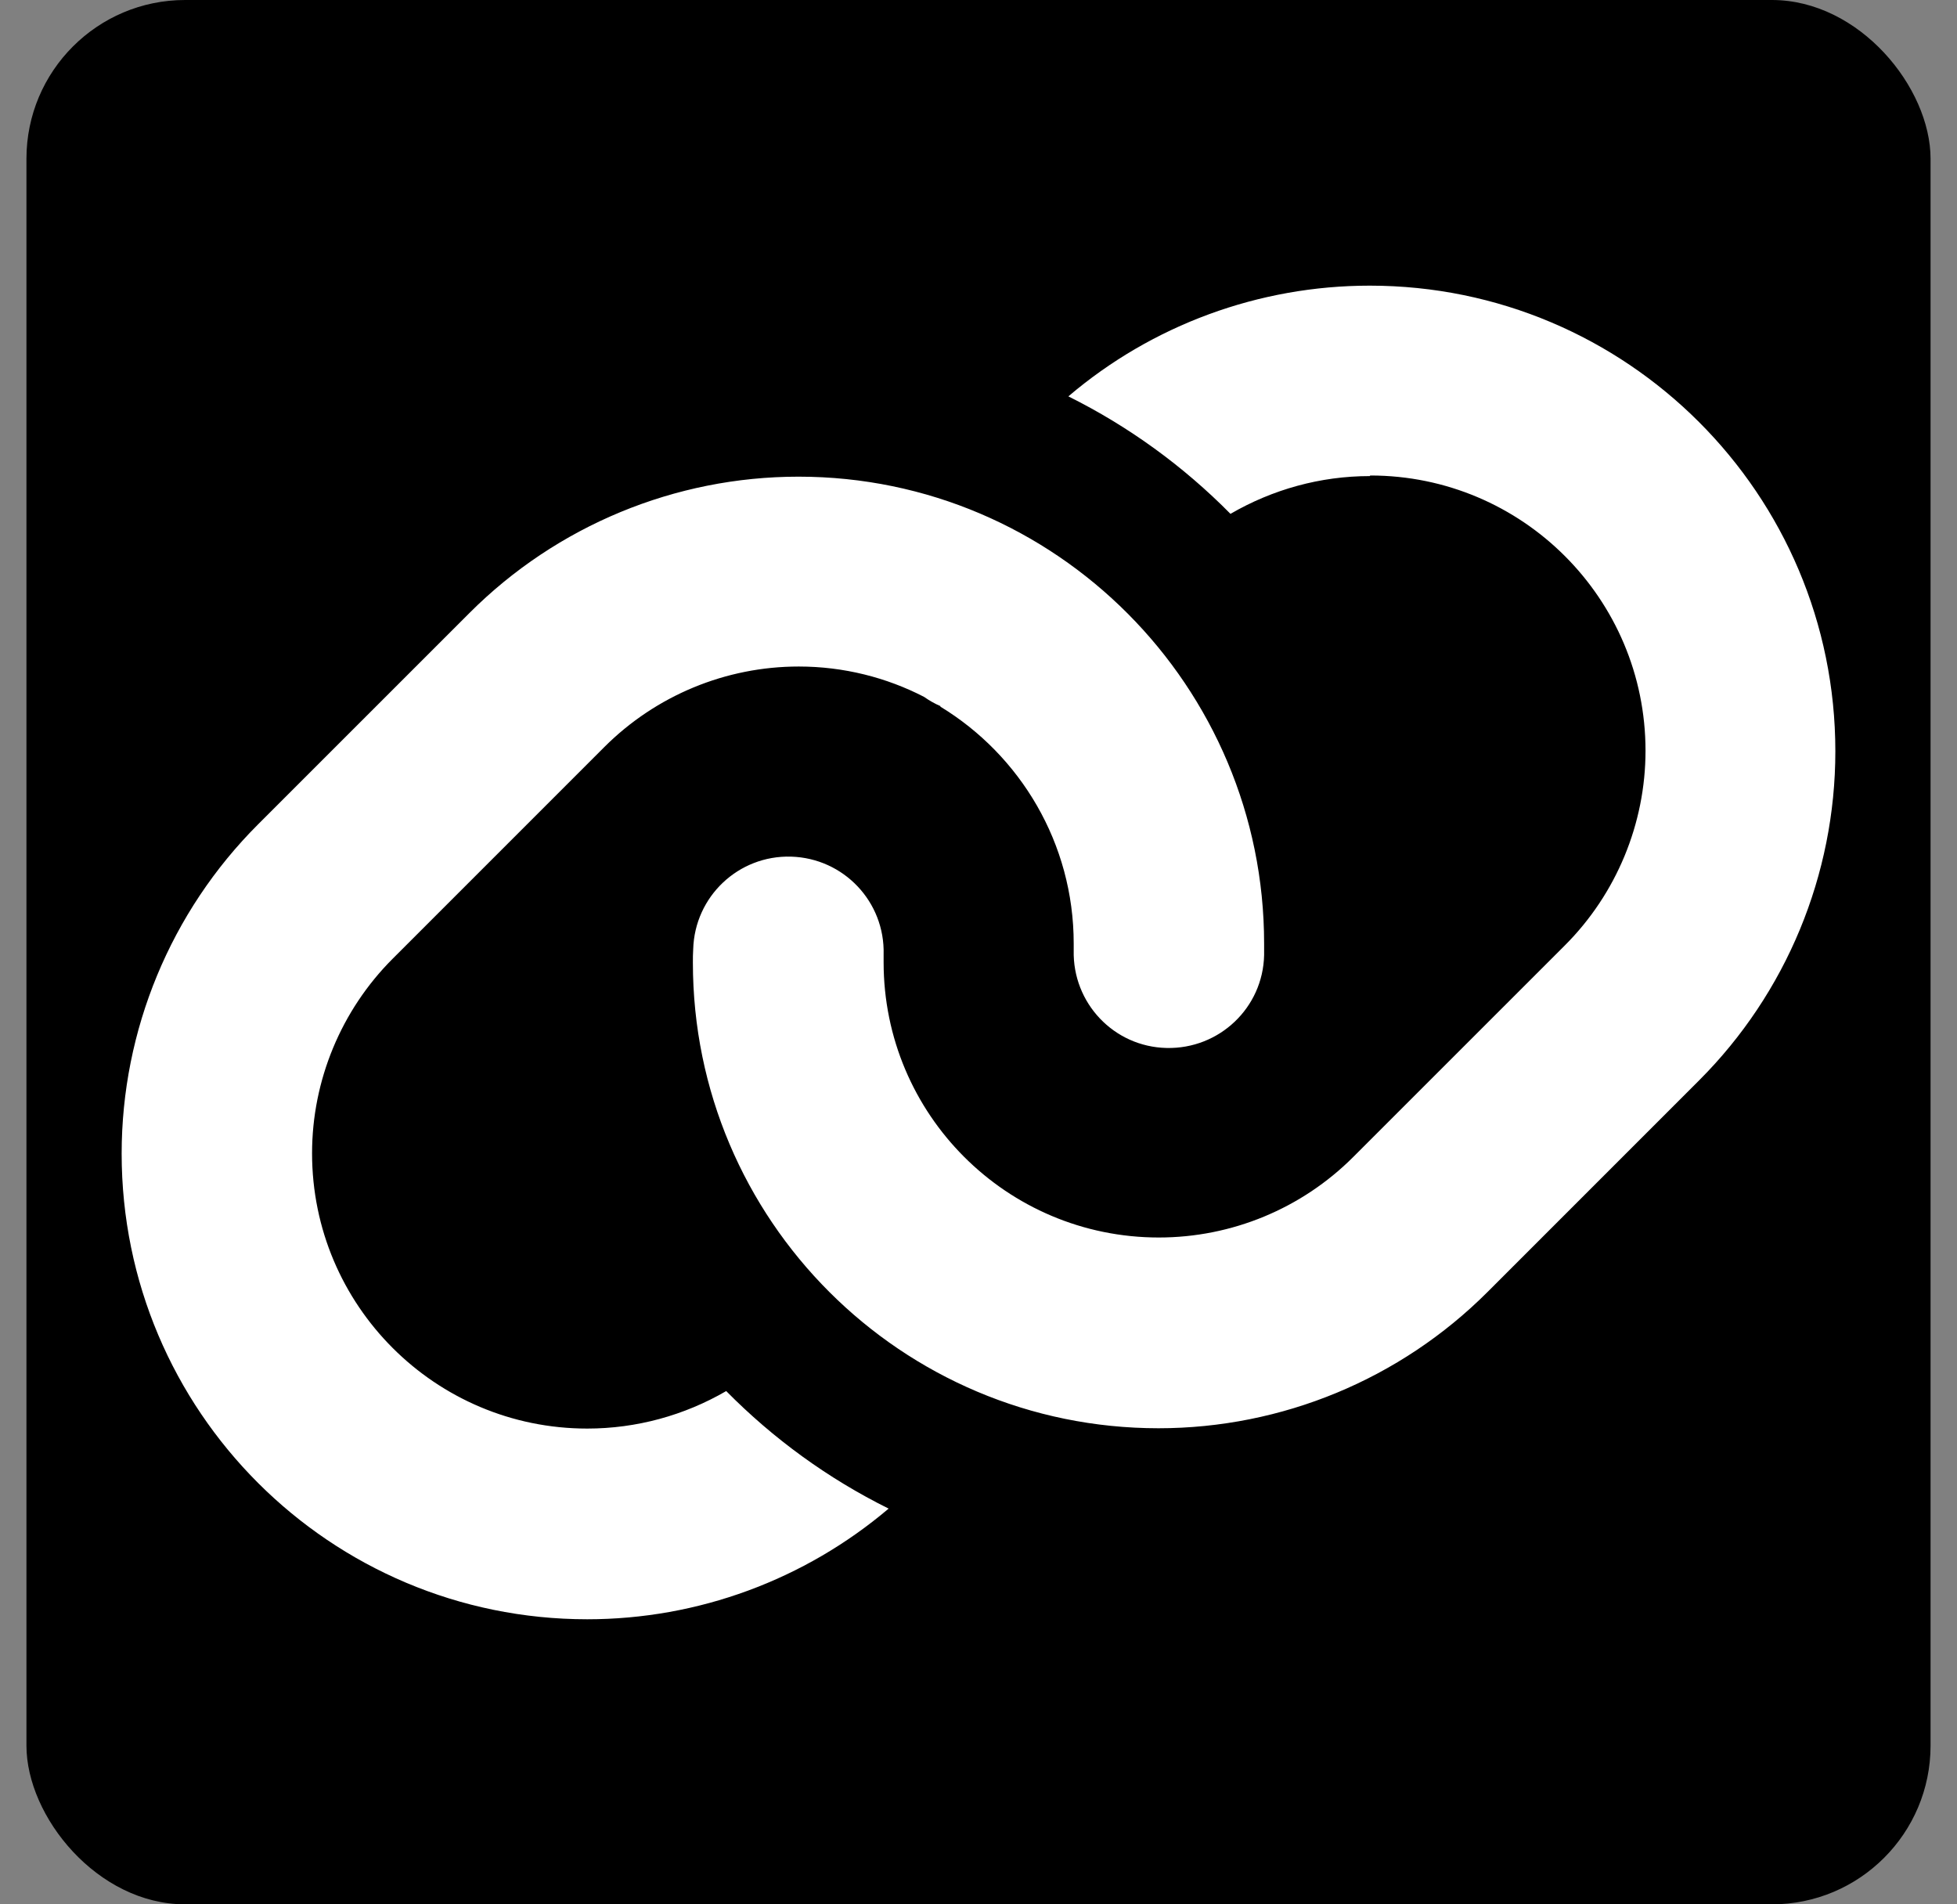
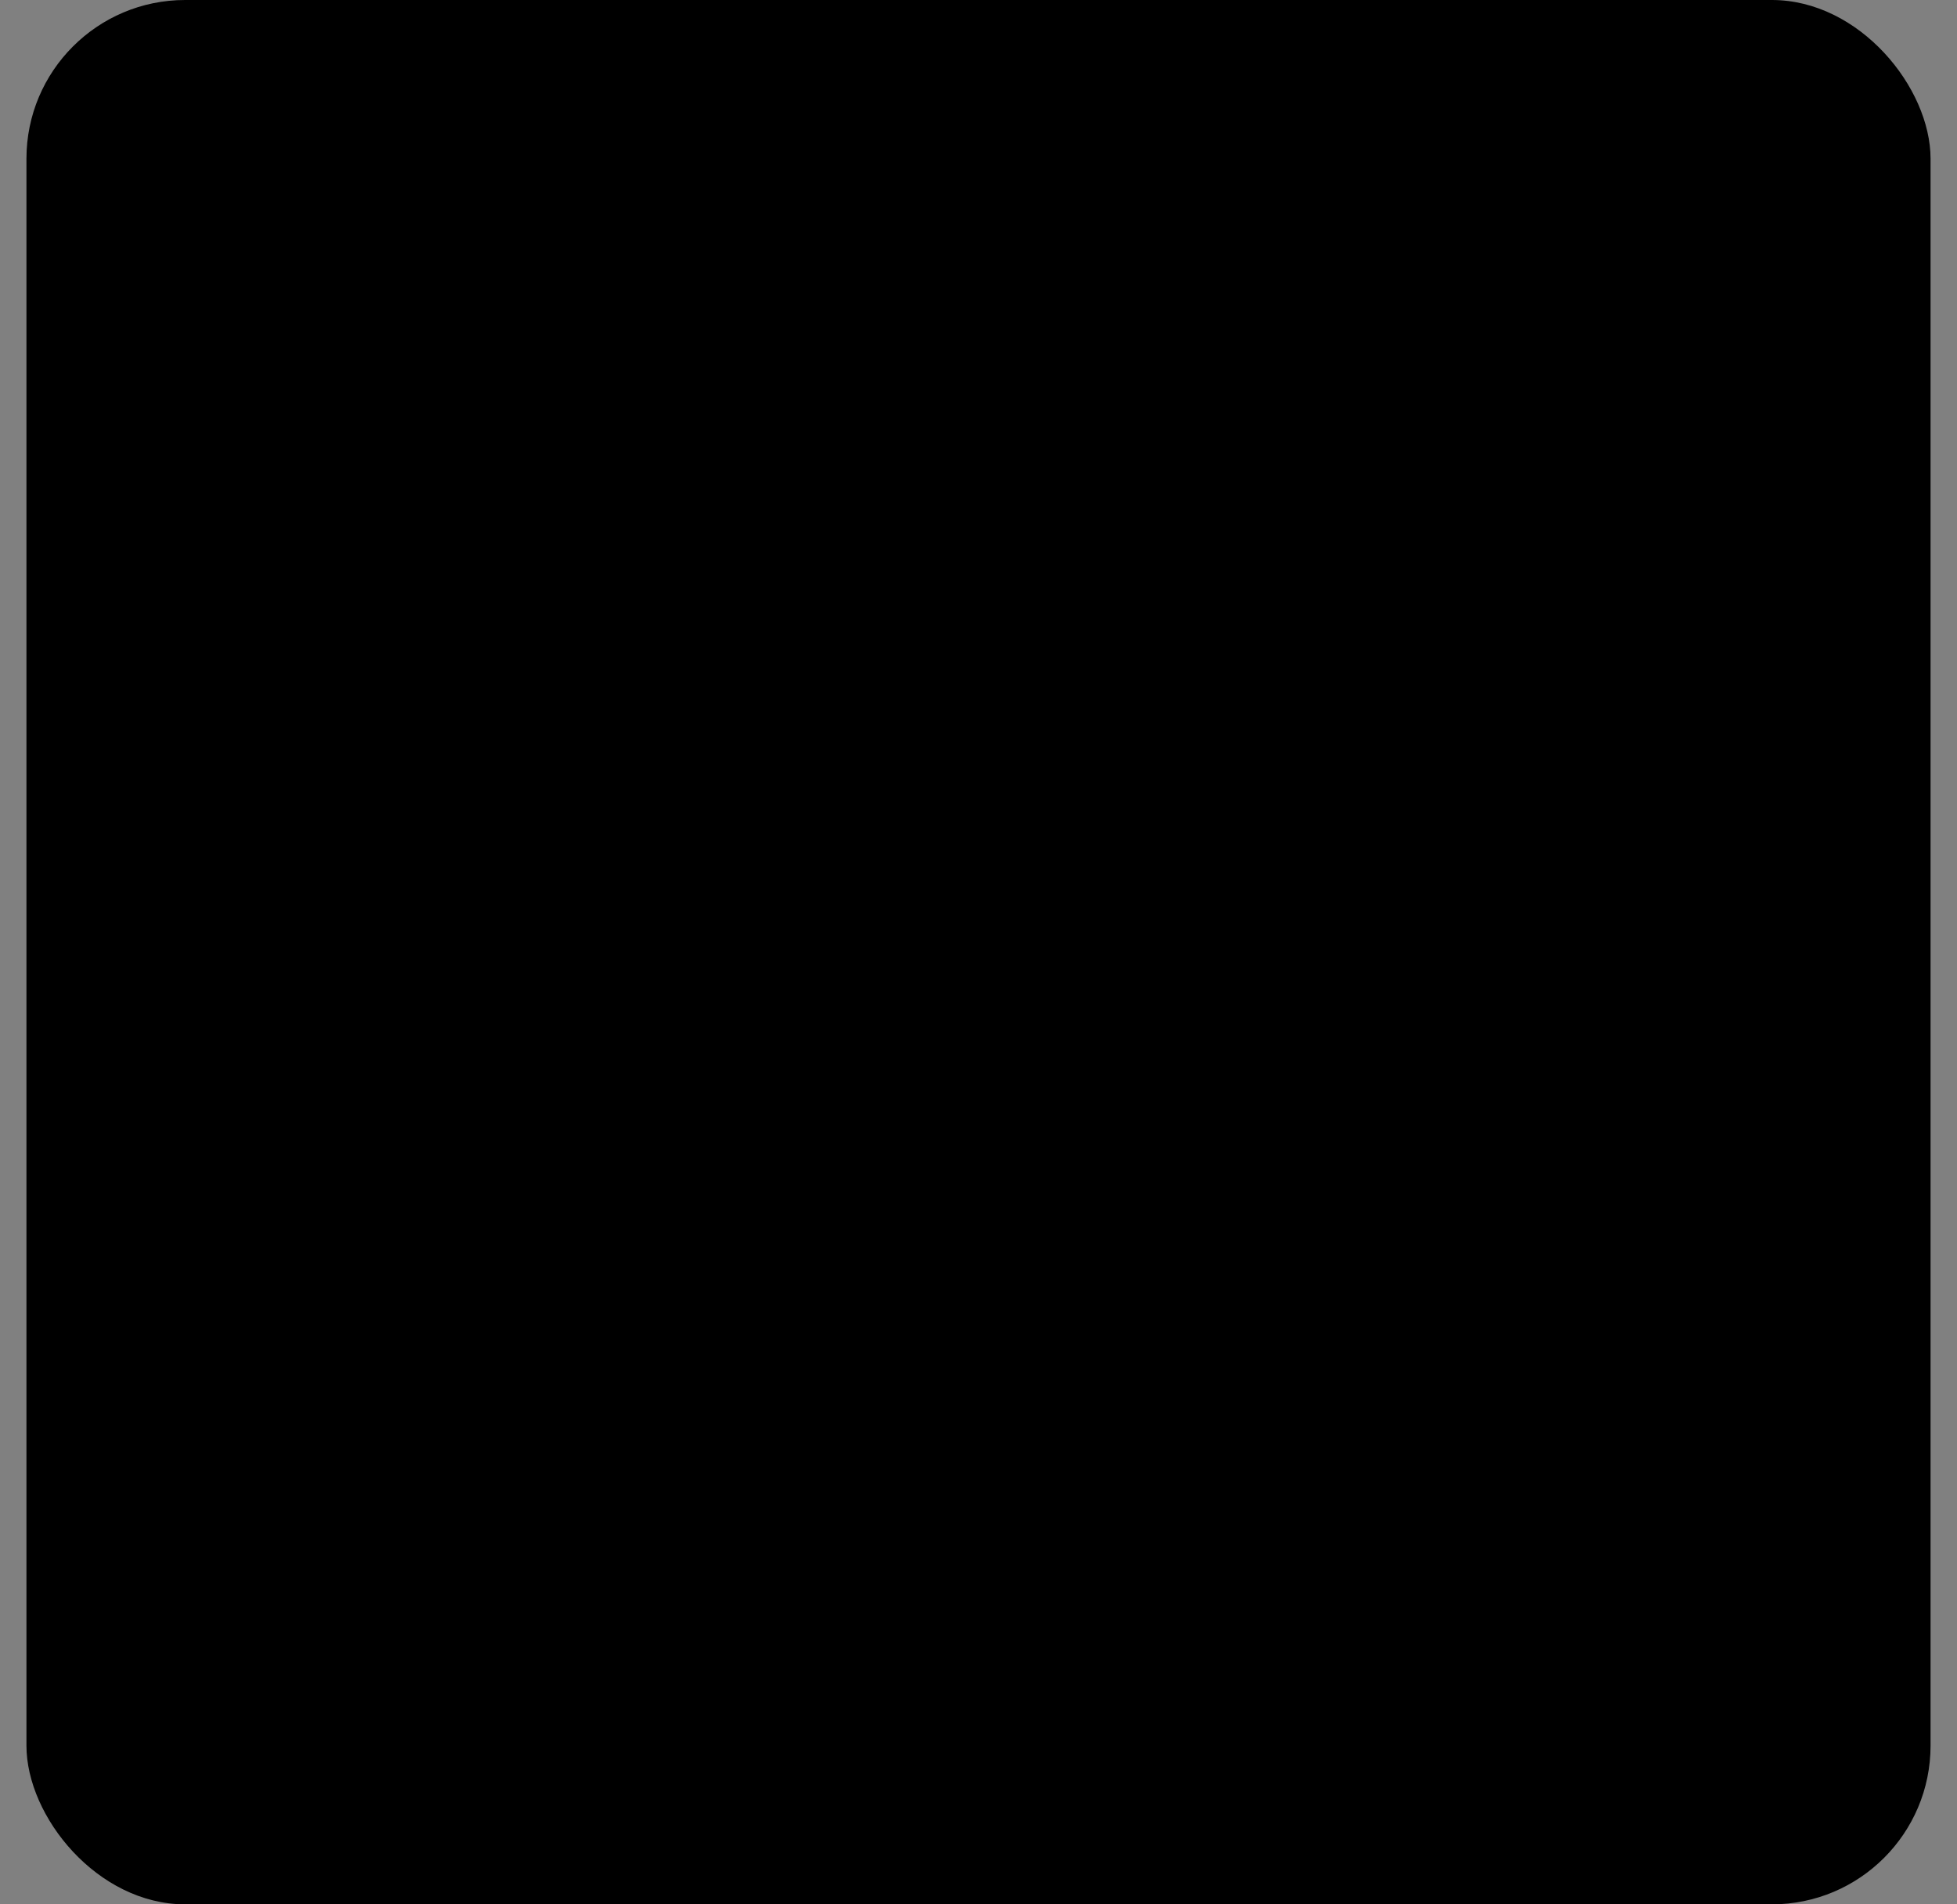
<svg xmlns="http://www.w3.org/2000/svg" width="37" height="36" viewBox="0 0 37 36" fill="none">
  <rect x="0" y="0" width="37" height="36" fill="#808080" stroke="none" />
  <rect x="0.5" width="36" height="36" rx="3" fill="black" />
-   <path d="M25.897 9C24.963 9 24.058 9.253 23.264 9.714C22.376 8.814 21.341 8.061 20.199 7.493C21.785 6.143 23.804 5.4 25.897 5.4C30.757 5.4 34.7 9.338 34.7 14.203C34.7 16.538 33.772 18.776 32.124 20.424L28.124 24.424C26.476 26.072 24.238 27 21.903 27C17.043 27 13.1 23.062 13.1 18.197C13.1 18.113 13.1 18.028 13.106 17.944C13.134 16.948 13.961 16.166 14.956 16.194C15.952 16.223 16.734 17.049 16.706 18.045C16.706 18.096 16.706 18.146 16.706 18.191C16.706 21.066 19.034 23.394 21.909 23.394C23.287 23.394 24.609 22.849 25.587 21.87L29.587 17.871C30.56 16.898 31.111 15.57 31.111 14.192C31.111 11.318 28.782 8.989 25.908 8.989L25.897 9ZM17.78 13.348C17.673 13.303 17.566 13.241 17.471 13.174C16.762 12.808 15.952 12.6 15.102 12.6C13.724 12.6 12.402 13.146 11.424 14.124L7.424 18.124C6.451 19.097 5.9 20.424 5.9 21.802C5.9 24.677 8.229 27.006 11.103 27.006C12.031 27.006 12.937 26.758 13.73 26.297C14.619 27.197 15.654 27.951 16.801 28.519C15.215 29.863 13.201 30.611 11.103 30.611C6.243 30.611 2.3 26.674 2.3 21.808C2.3 19.474 3.228 17.235 4.876 15.587L8.876 11.588C10.524 9.939 12.762 9.011 15.097 9.011C19.968 9.011 23.9 12.982 23.9 17.837C23.9 17.91 23.9 17.983 23.9 18.056C23.878 19.052 23.051 19.834 22.055 19.811C21.059 19.789 20.277 18.962 20.3 17.966C20.3 17.921 20.3 17.882 20.3 17.837C20.3 15.941 19.288 14.276 17.78 13.359V13.348Z" fill="white" />
</svg>